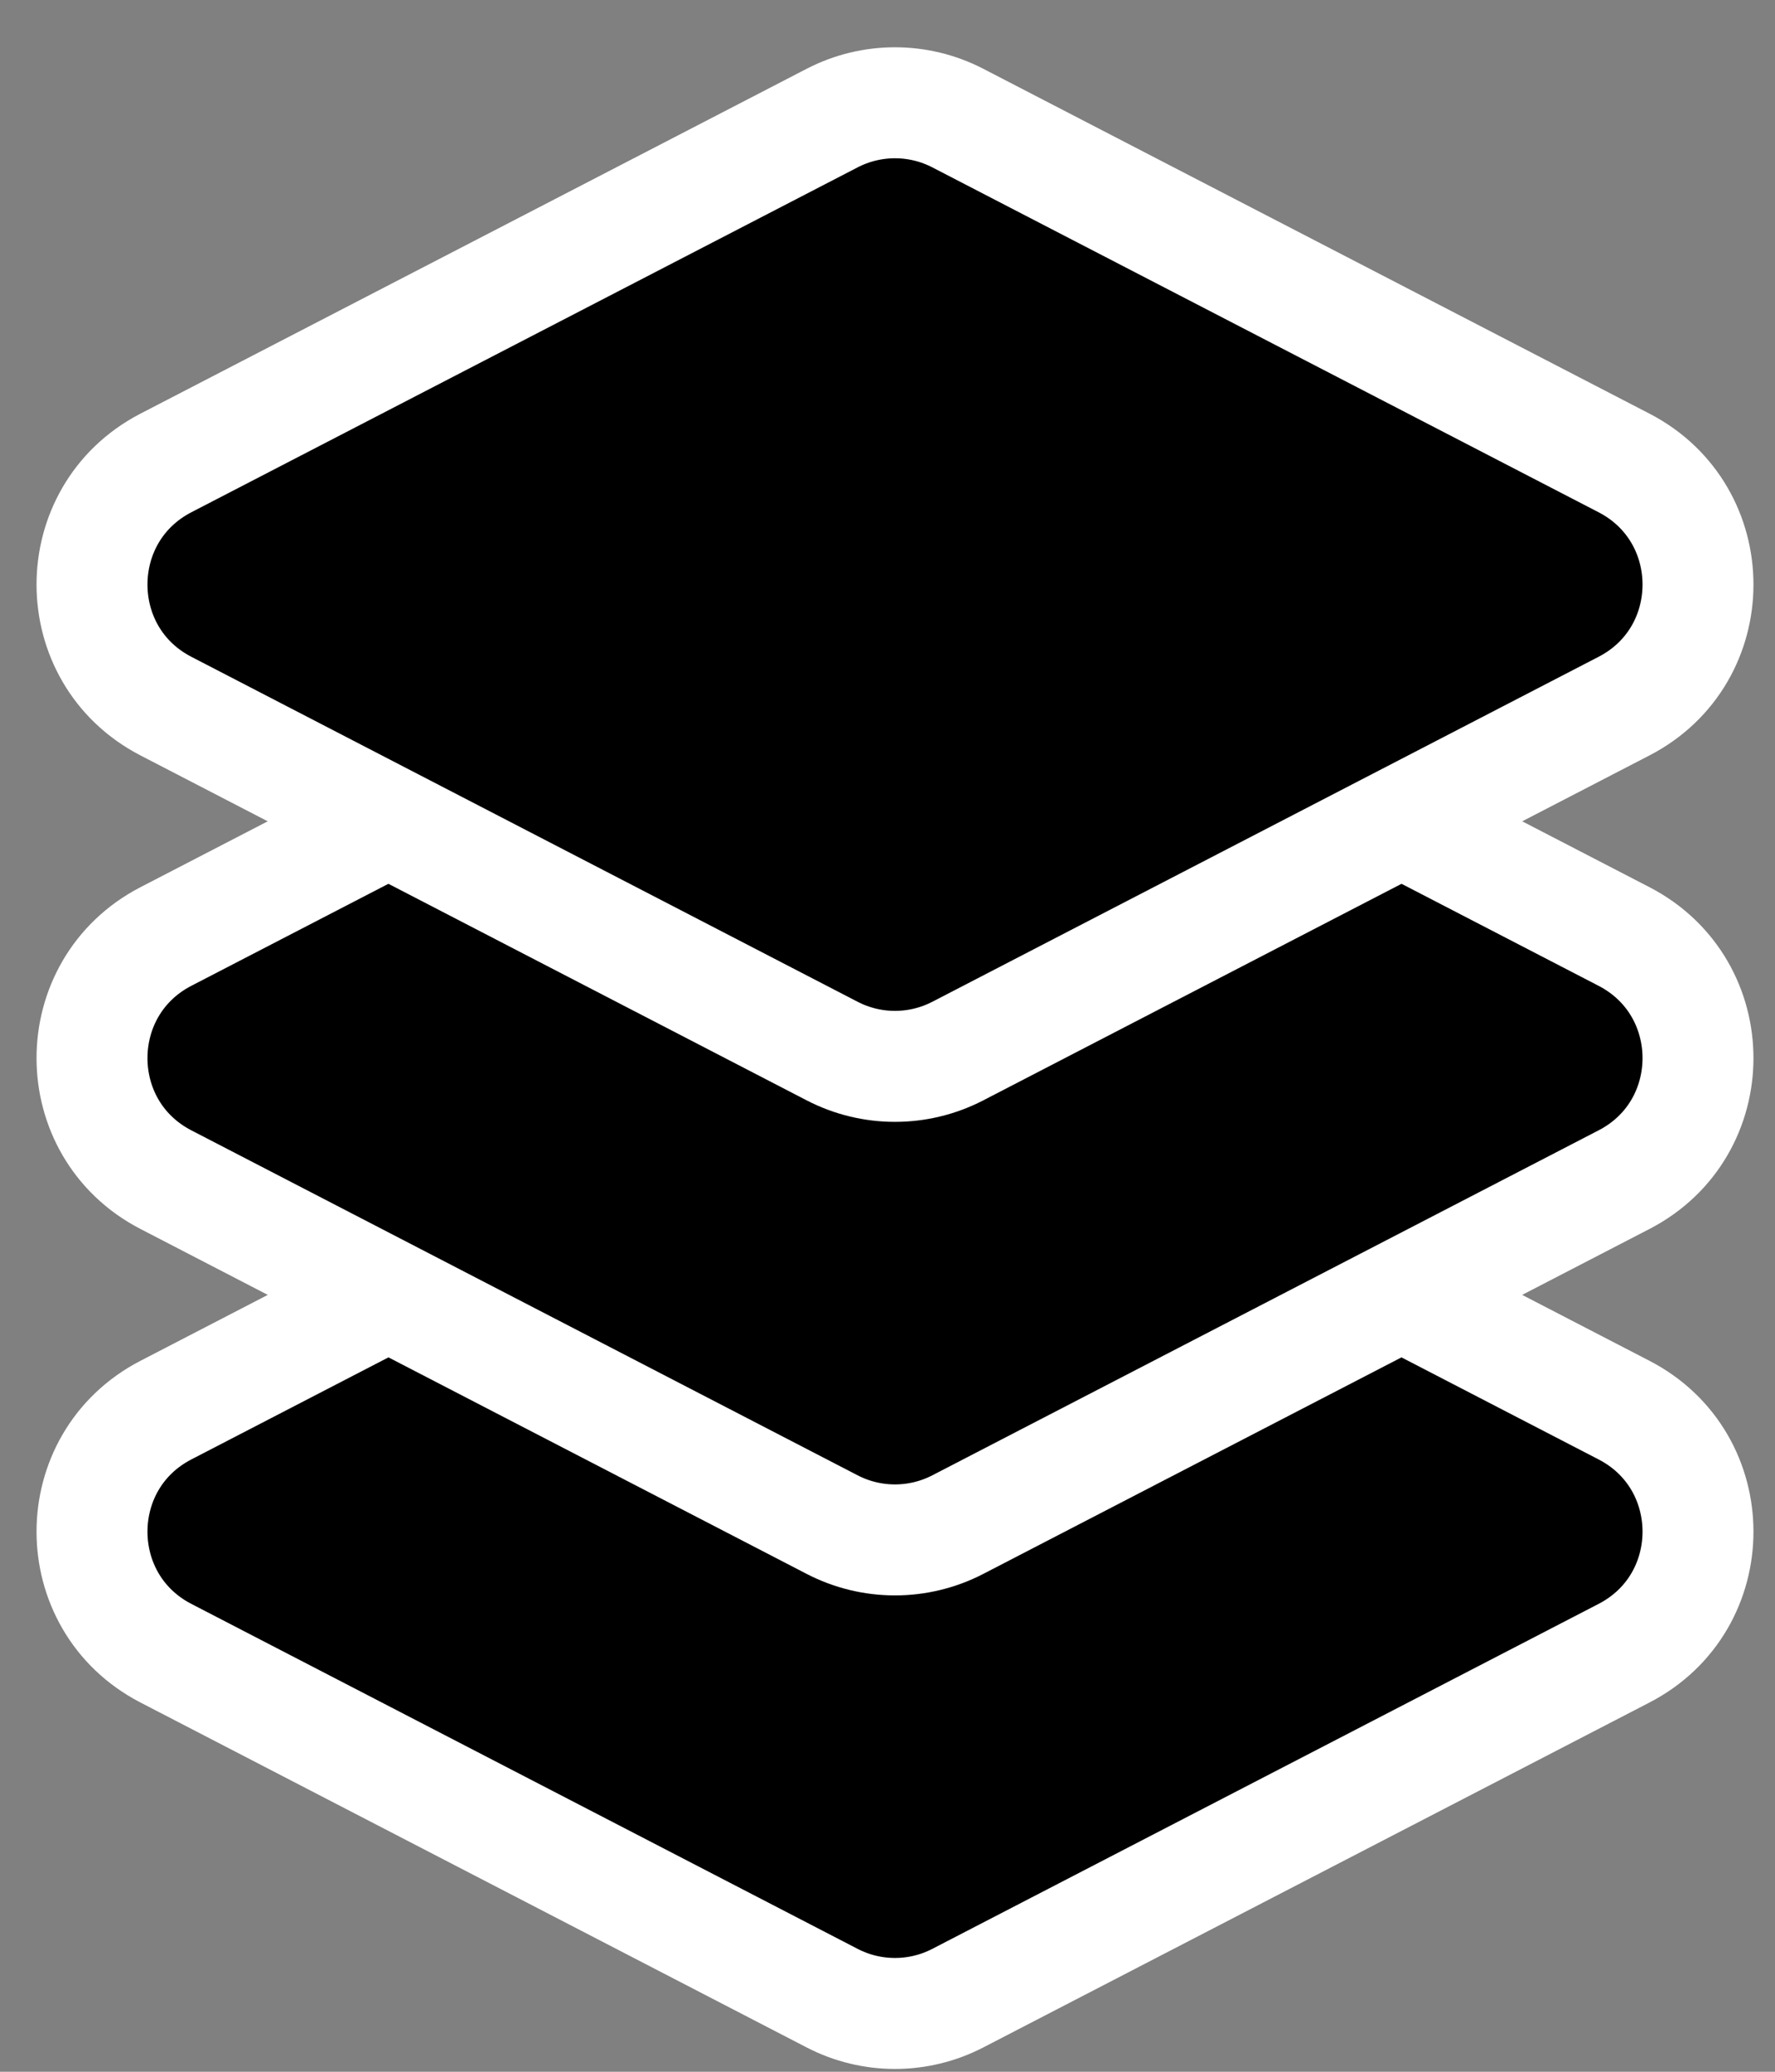
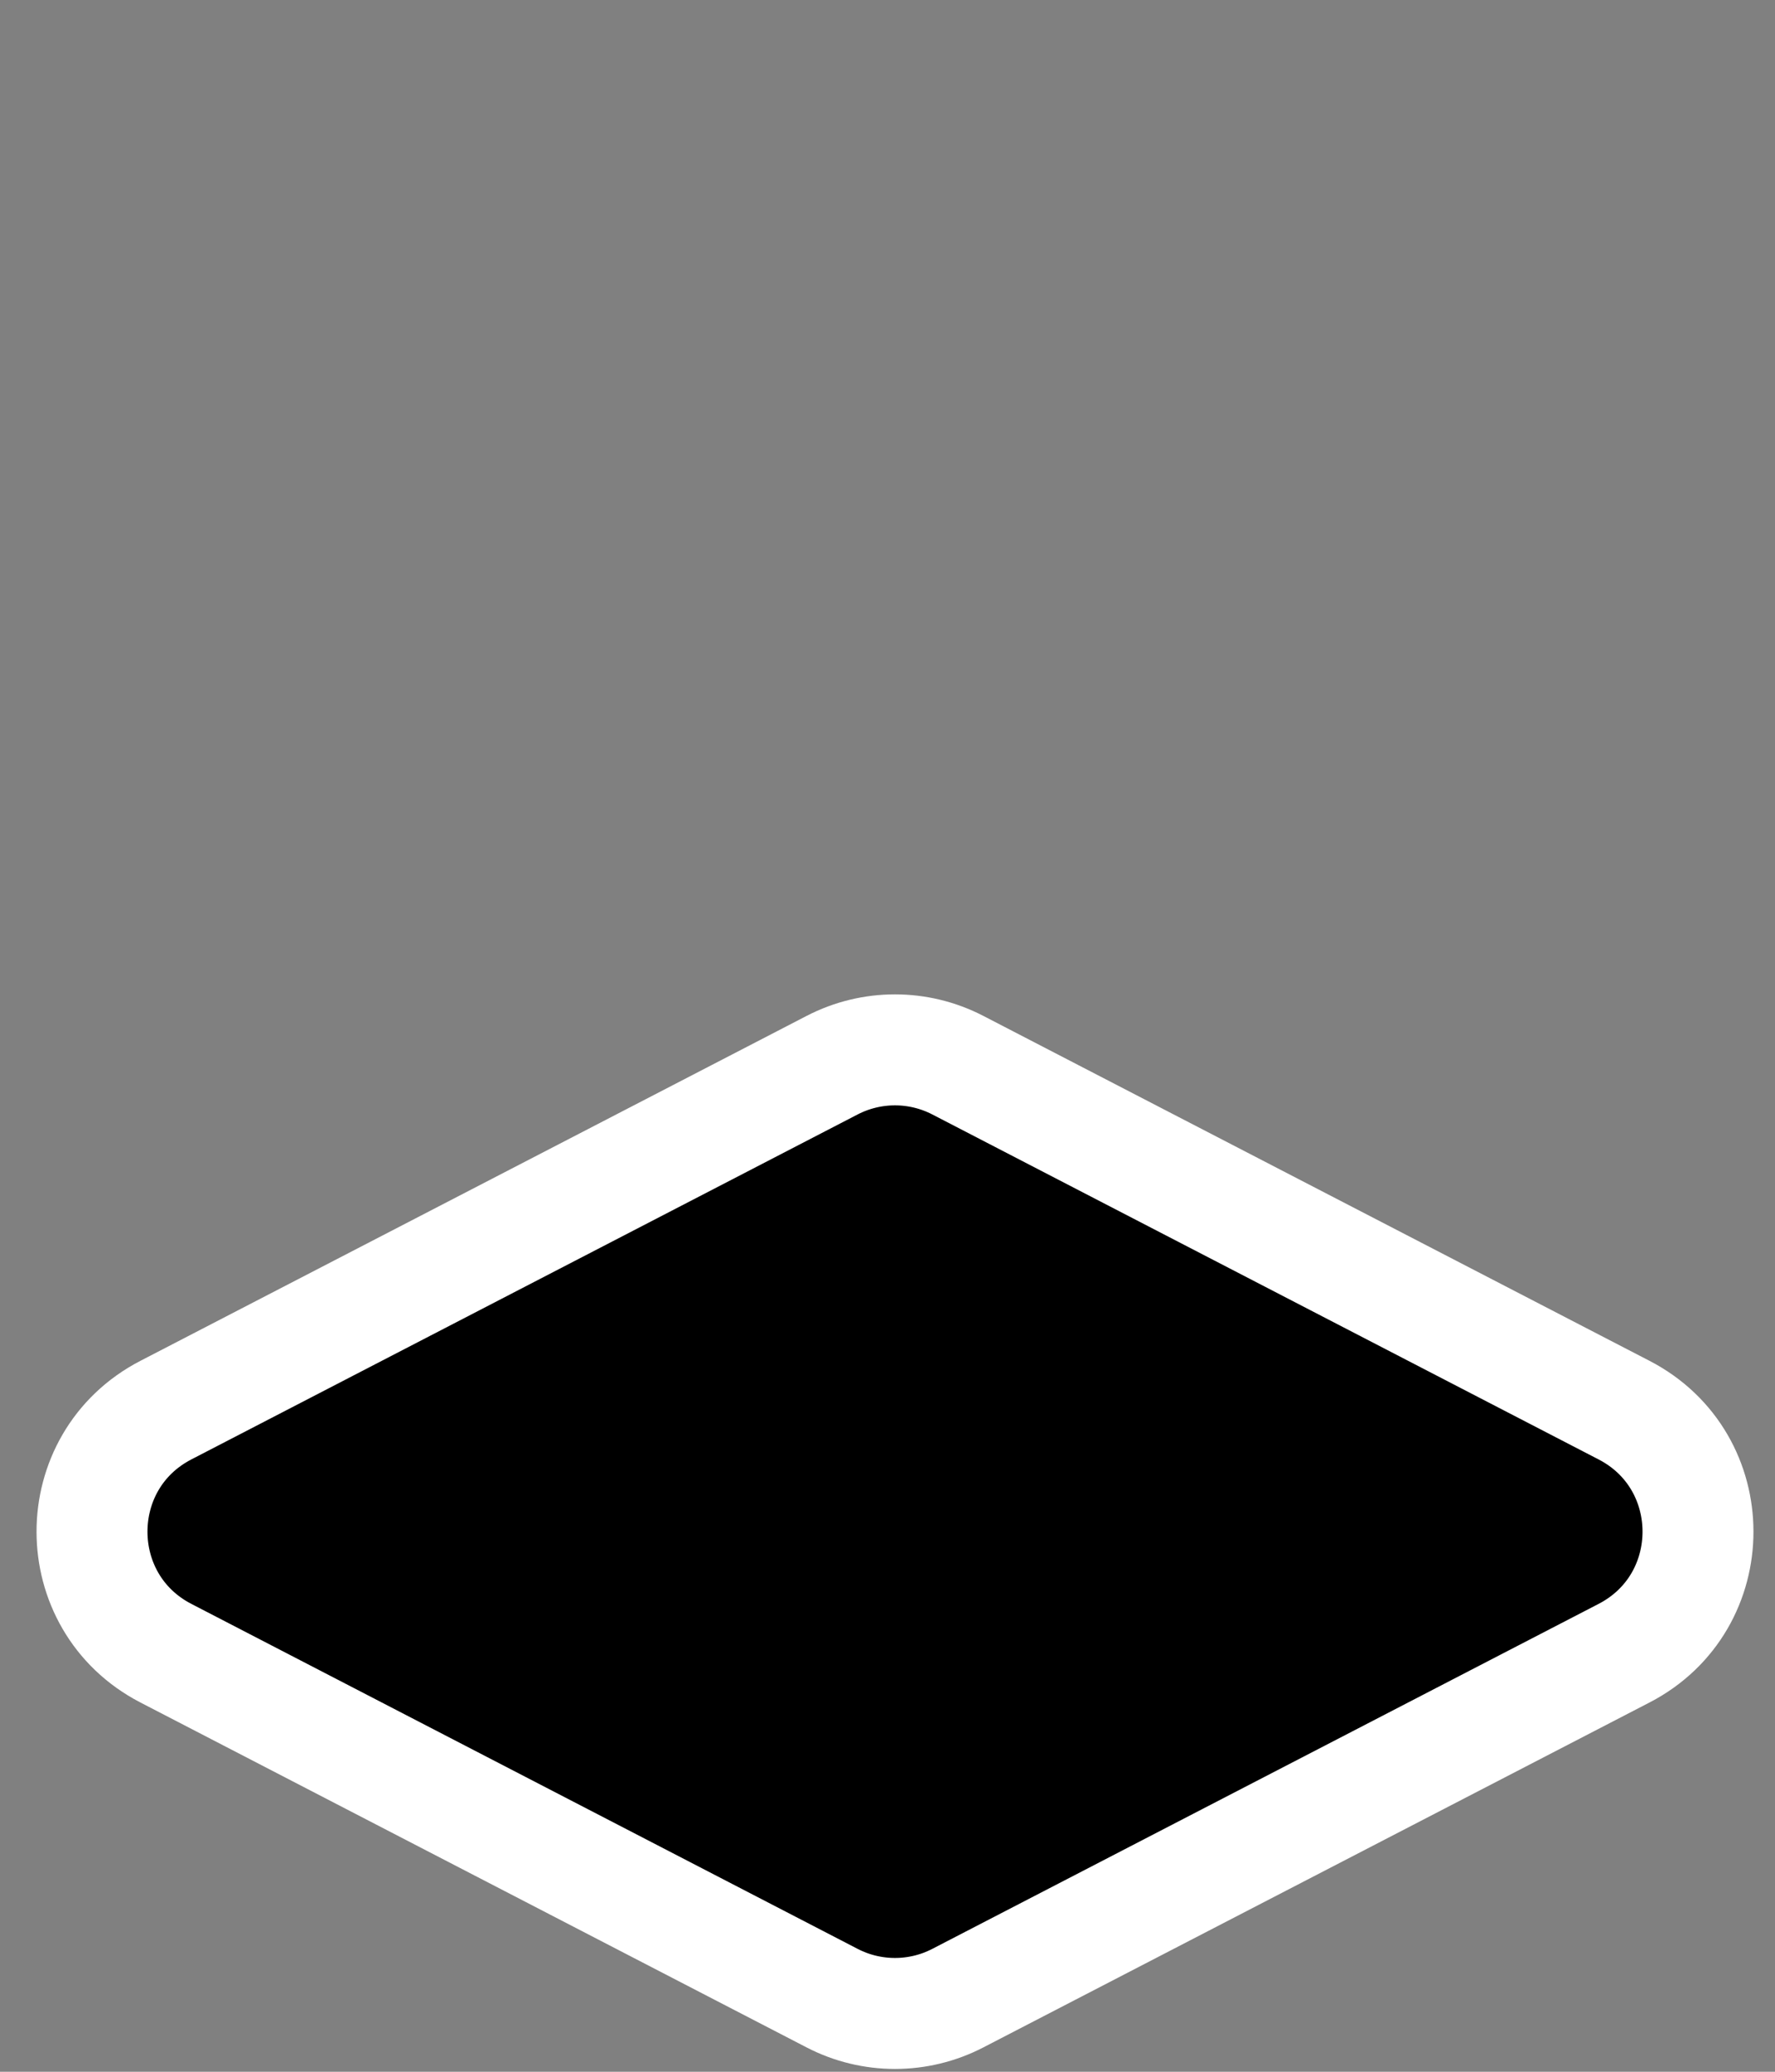
<svg xmlns="http://www.w3.org/2000/svg" width="24" height="28" viewBox="0 0 24 28" fill="none">
  <rect x="0" y="0" width="24" height="28" fill="#808080" stroke="none" />
  <g id="Frame 3034">
    <path id="Rectangle 28" d="M12.951 14.396C12.418 14.12 11.784 14.12 11.251 14.396L2.243 19.058C0.911 19.747 0.911 21.654 2.243 22.343L11.251 27.005C11.784 27.281 12.418 27.281 12.951 27.005L21.959 22.343C23.292 21.654 23.292 19.747 21.959 19.058L12.951 14.396Z" fill="black" stroke="white" stroke-width="1.5" stroke-linejoin="round" />
-     <path id="Rectangle 29" d="M12.951 7.996C12.418 7.72 11.784 7.72 11.251 7.996L2.243 12.657C0.911 13.347 0.911 15.254 2.243 15.943L11.251 20.605C11.784 20.881 12.418 20.881 12.951 20.605L21.959 15.943C23.292 15.254 23.292 13.347 21.959 12.657L12.951 7.996Z" fill="black" stroke="white" stroke-width="1.5" stroke-linejoin="round" />
-     <path id="Rectangle 30" d="M12.951 1.596C12.418 1.32 11.784 1.32 11.251 1.596L2.243 6.257C0.911 6.947 0.911 8.854 2.243 9.543L11.251 14.205C11.784 14.481 12.418 14.481 12.951 14.205L21.959 9.543C23.292 8.854 23.292 6.947 21.959 6.257L12.951 1.596Z" fill="black" stroke="white" stroke-width="1.5" stroke-linejoin="round" />
  </g>
</svg>